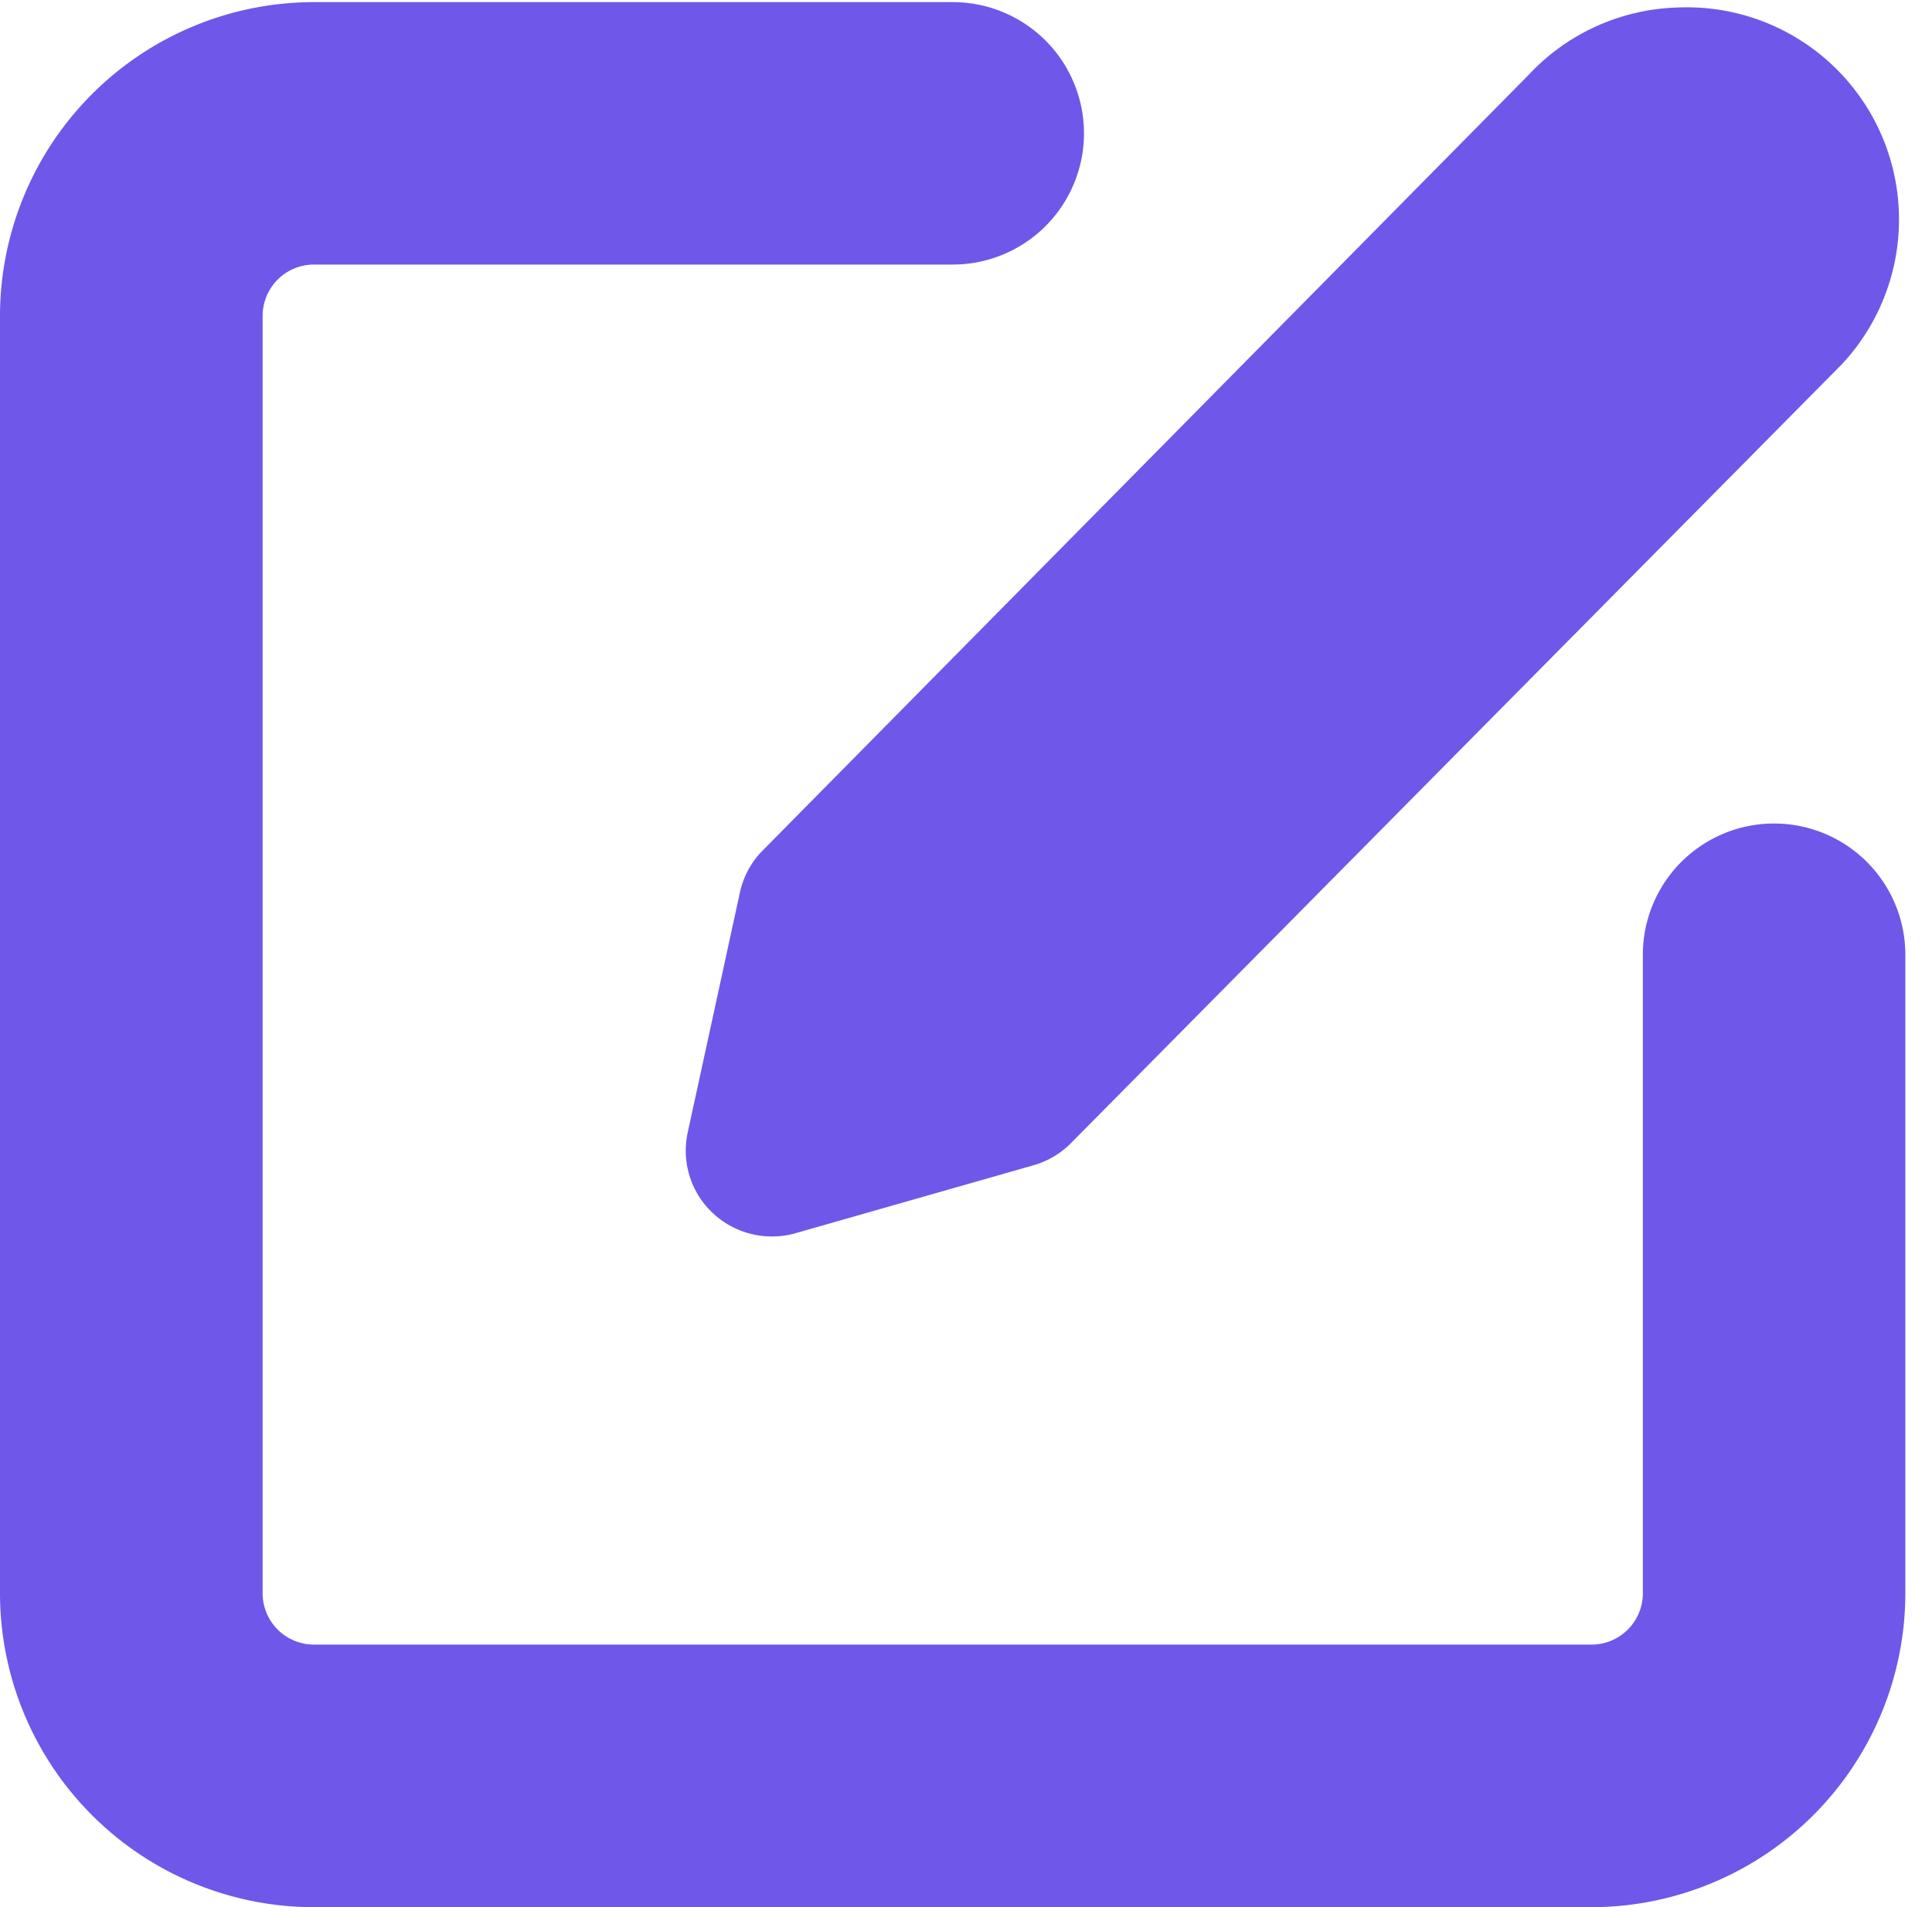
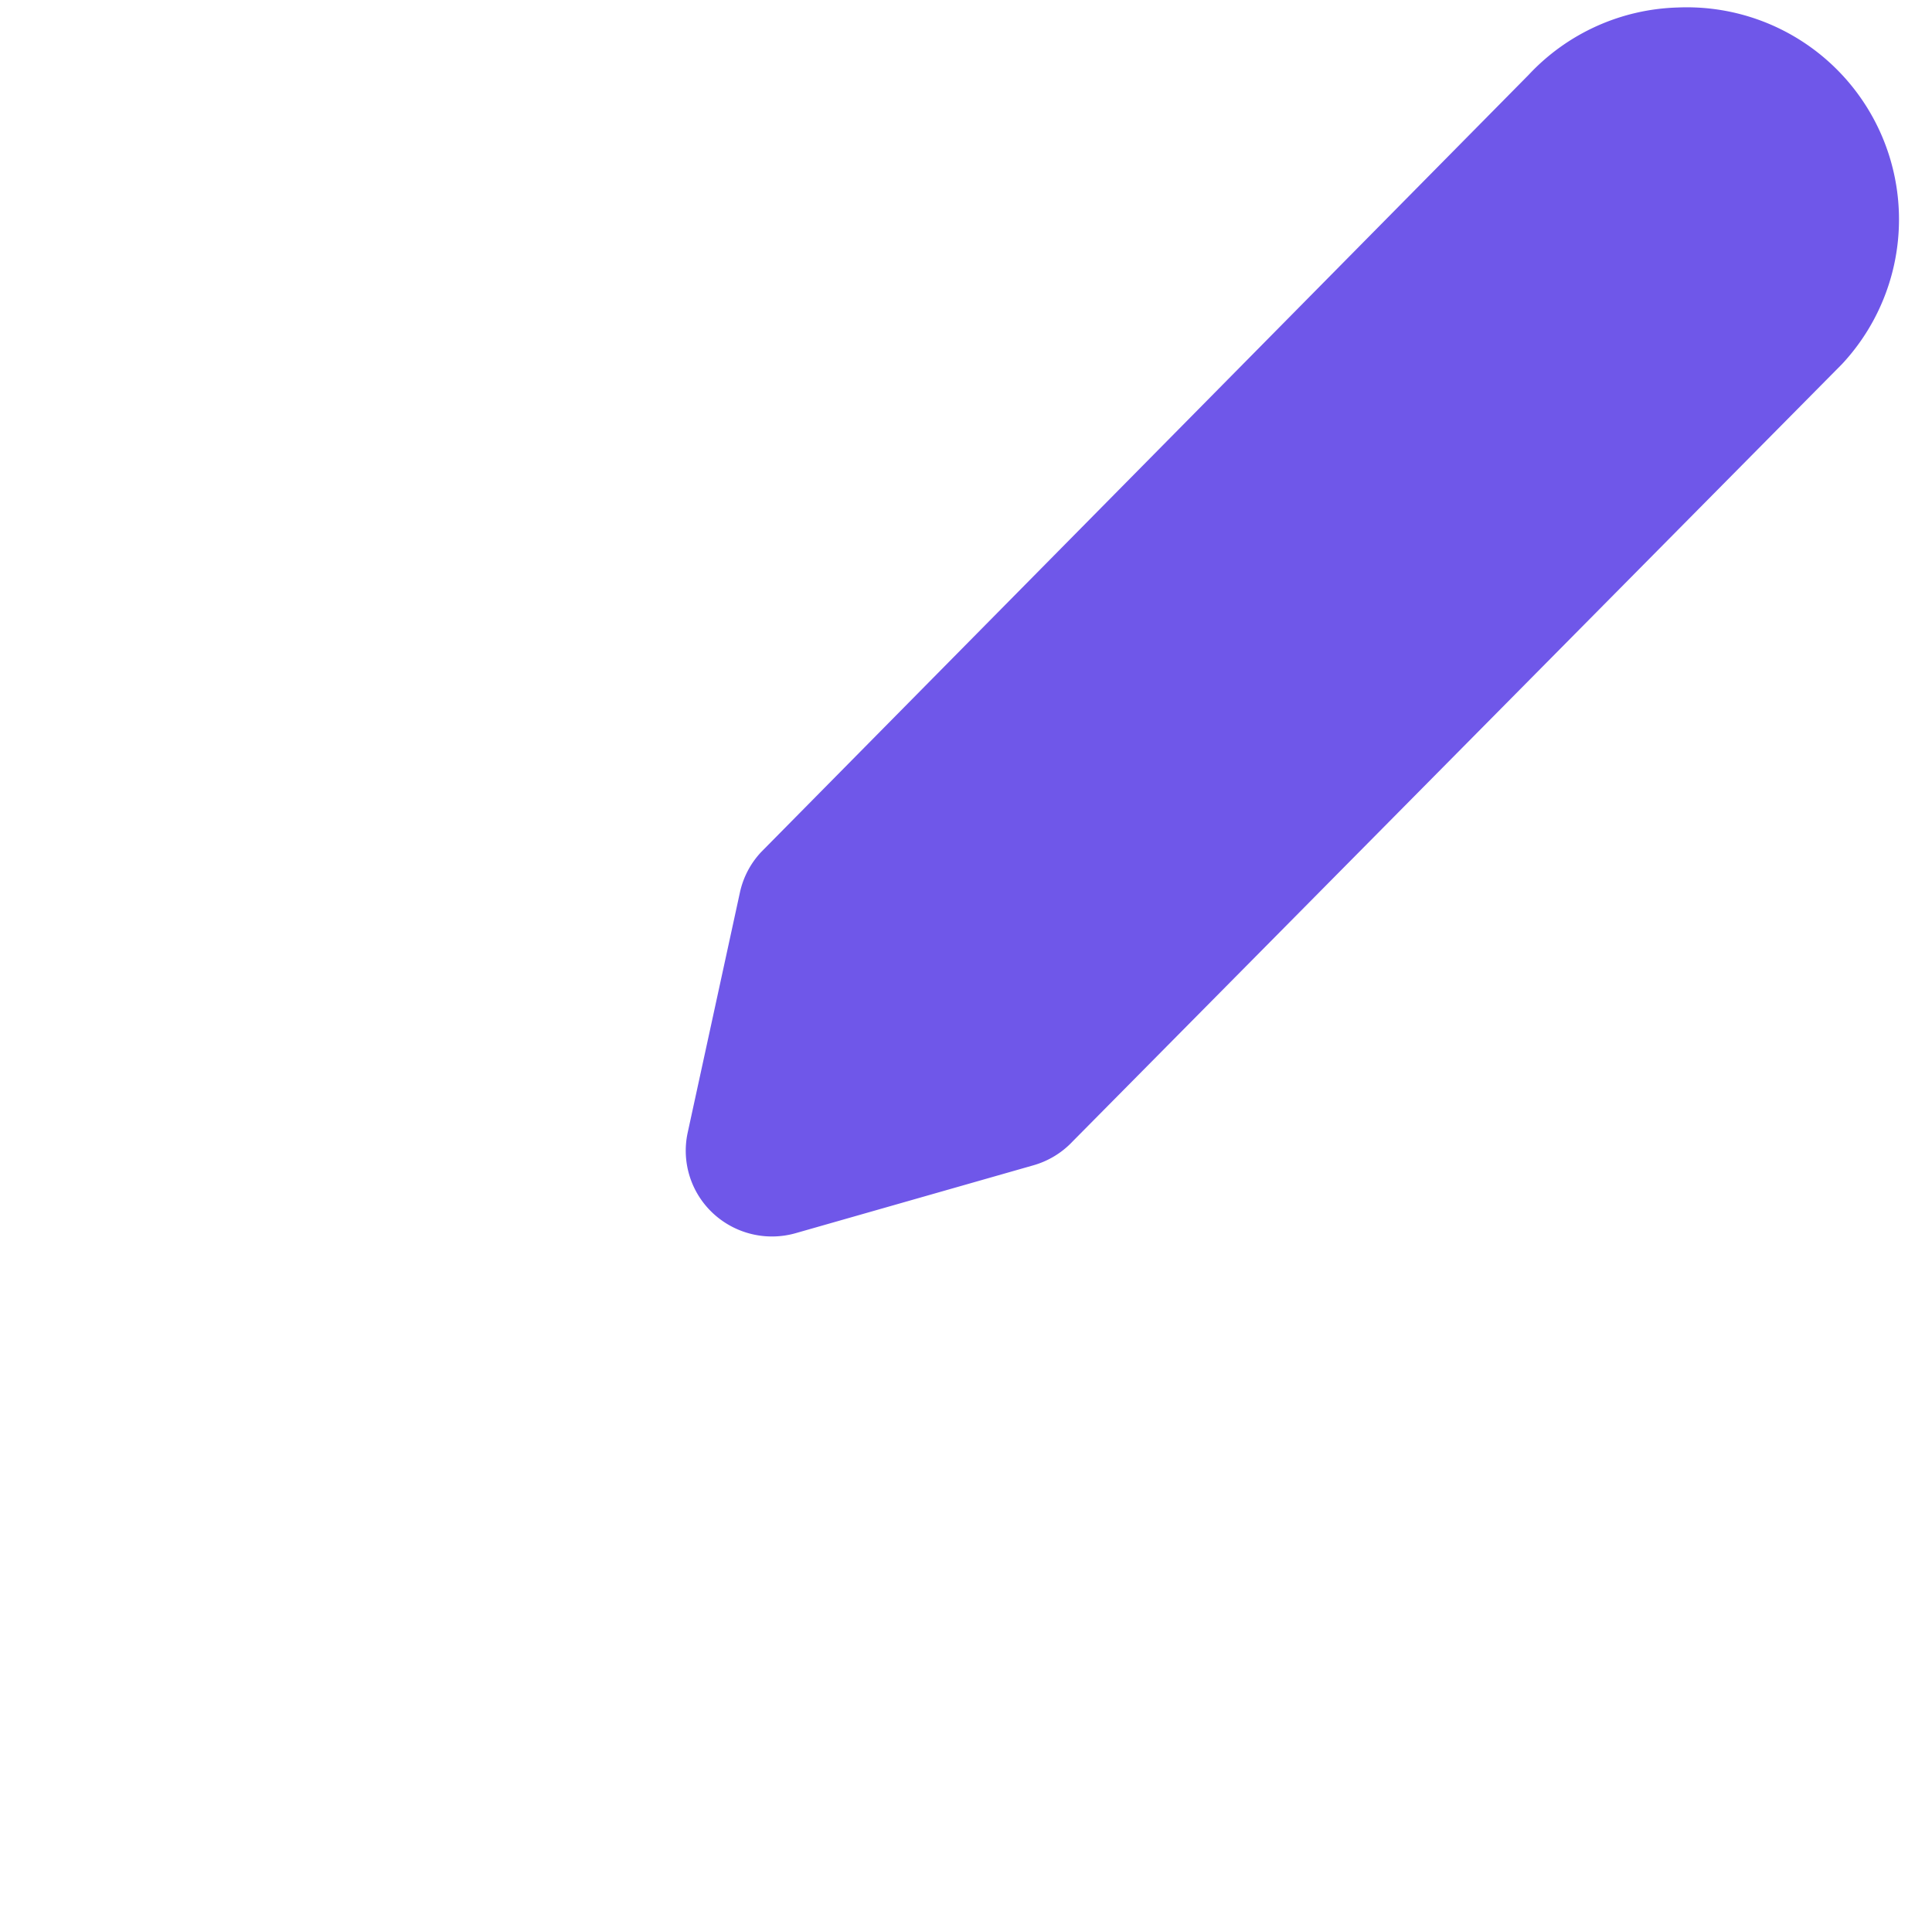
<svg xmlns="http://www.w3.org/2000/svg" width="12.749" height="12.587" viewBox="0 0 12.749 12.587">
  <g id="Icon_feather-edit" data-name="Icon feather-edit" transform="translate(-2.114 -3.103)">
-     <path id="Path_84" data-name="Path 84" d="M12.753,17.823H4.321A2.073,2.073,0,0,1,2.25,15.753V7.321A2.073,2.073,0,0,1,4.321,5.25H8.537a.866.866,0,0,1,0,1.732H4.321a.339.339,0,0,0-.338.338v8.432a.339.339,0,0,0,.338.338h8.432a.339.339,0,0,0,.338-.338V11.537a.866.866,0,0,1,1.732,0v4.216A2.073,2.073,0,0,1,12.753,17.823Z" transform="translate(-0.136 -2.133)" fill="#6f57e9" />
    <path id="Path_85" data-name="Path 85" d="M17.3,1.313a1.4,1.4,0,0,1,1,.41,1.4,1.4,0,0,1,0,1.98L13.048,8.652a.569.569,0,0,1-.264.149L11.2,9.194a.571.571,0,0,1-.54-.149.564.564,0,0,1-.15-.537l.4-1.573a.565.565,0,0,1,.15-.263L16.3,1.723A1.4,1.4,0,0,1,17.3,1.313Z" transform="translate(-4.149 2.444) rotate(-2)" fill="#6f57e9" />
  </g>
</svg>